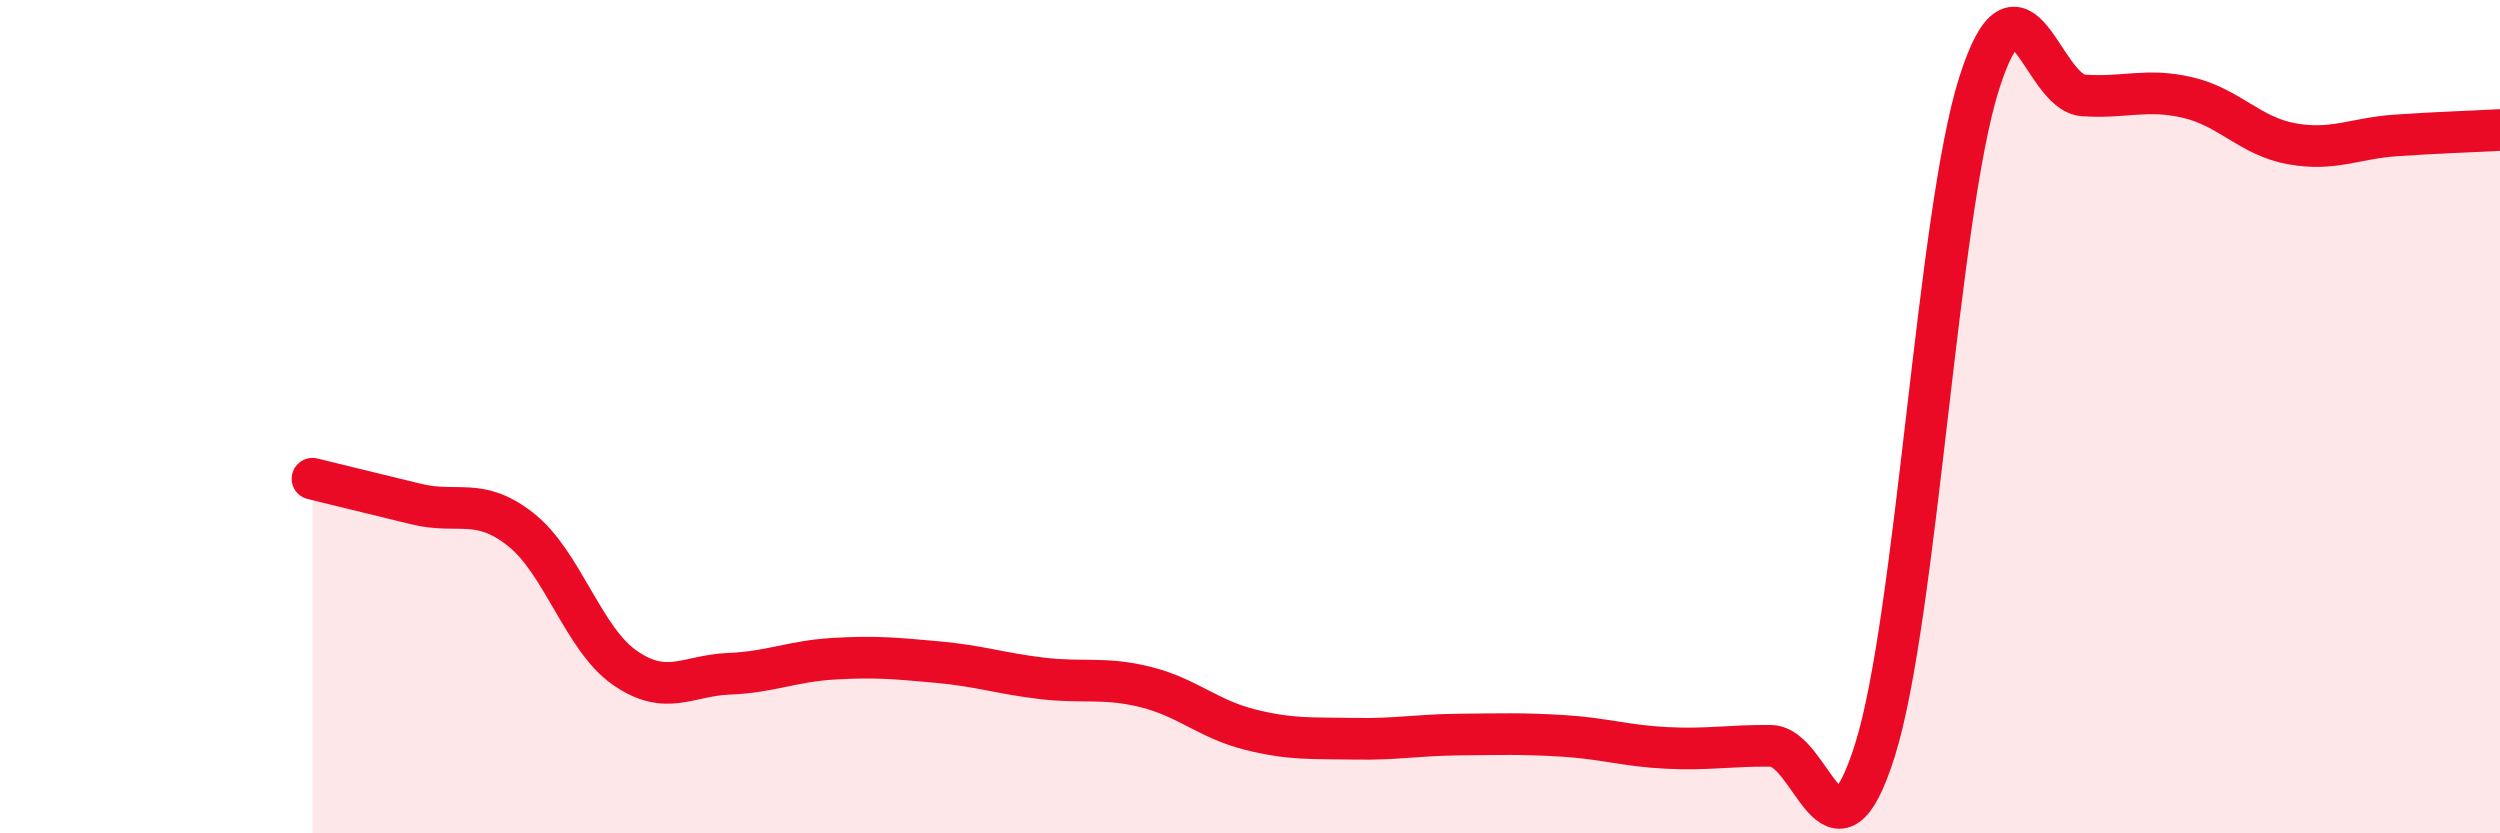
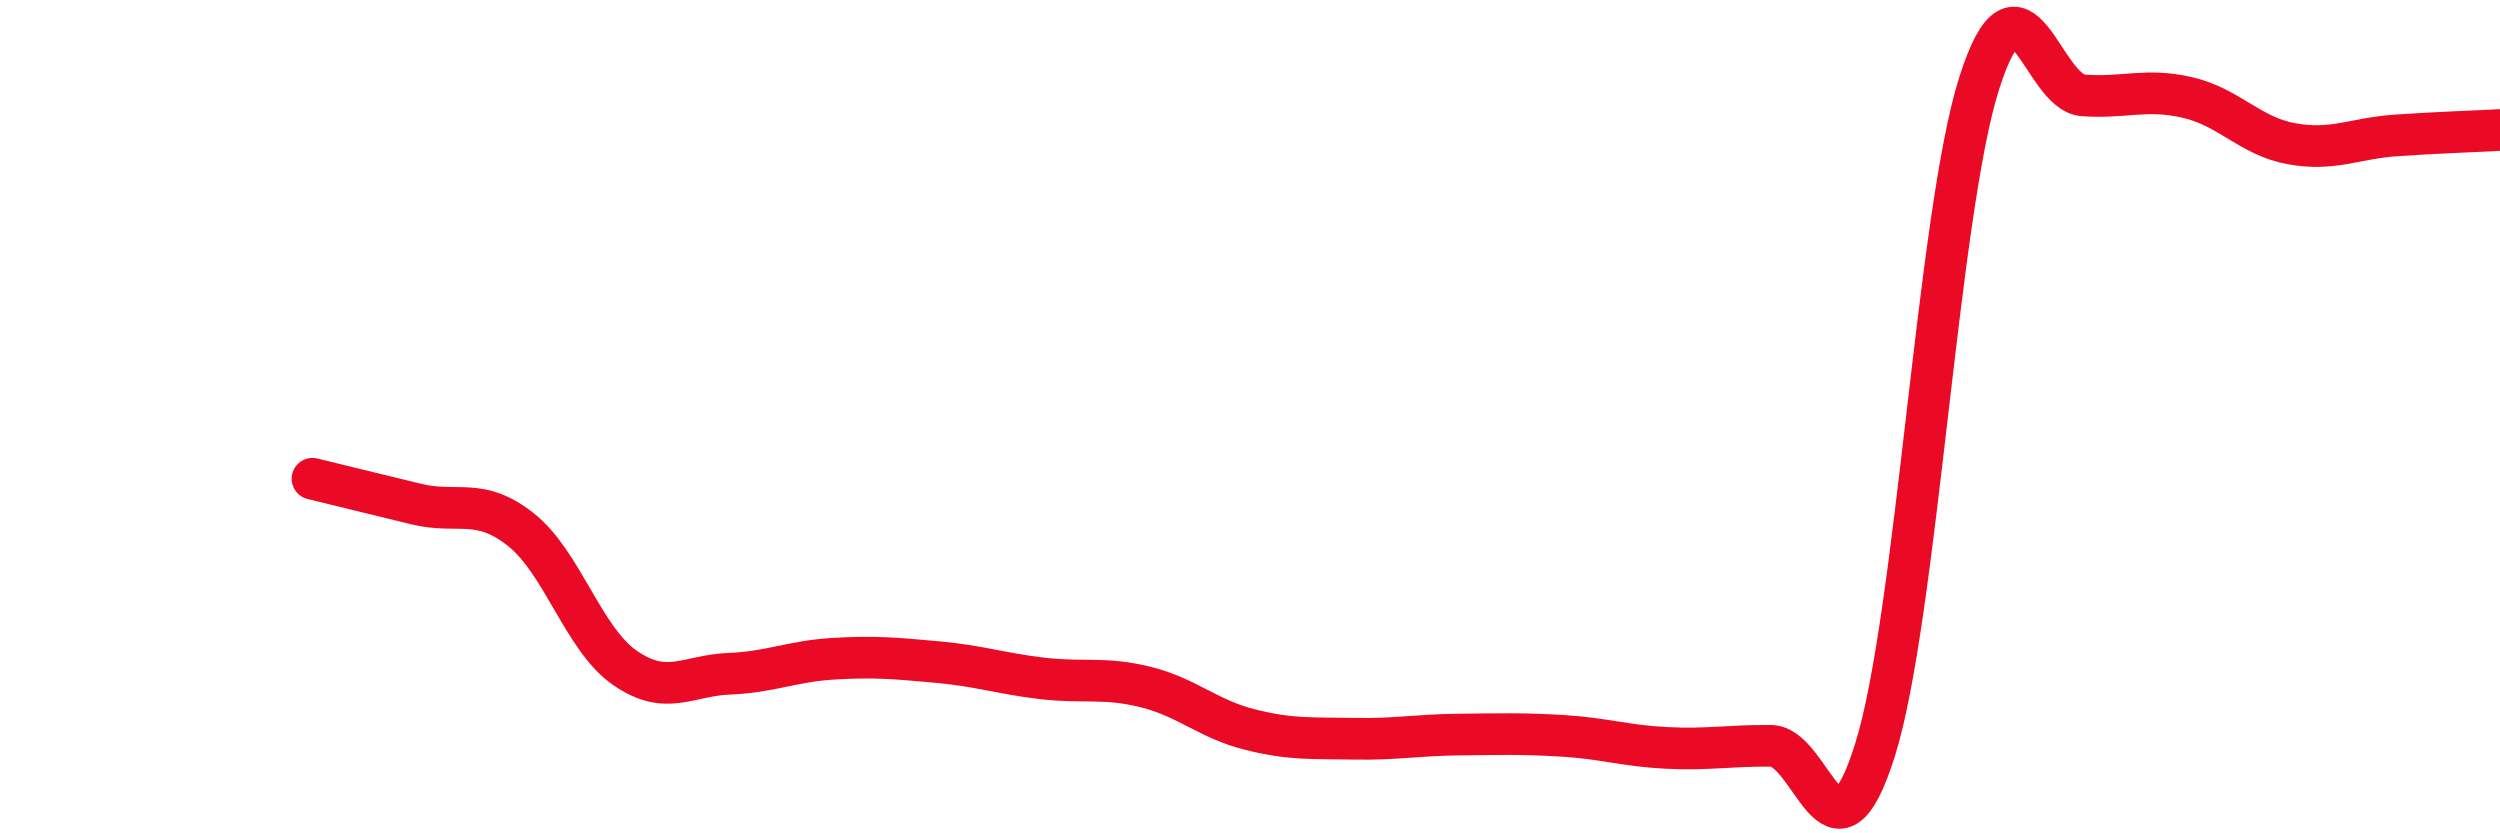
<svg xmlns="http://www.w3.org/2000/svg" width="60" height="20" viewBox="0 0 60 20">
-   <path d="M 7.5,11.49 C 8,11.61 9,11.86 10,12.1 C 11,12.34 11.5,11.92 12.5,12.71 C 13.5,13.5 14,15.34 15,16.03 C 16,16.72 16.5,16.21 17.5,16.17 C 18.5,16.13 19,15.87 20,15.81 C 21,15.75 21.5,15.8 22.5,15.89 C 23.5,15.98 24,16.16 25,16.28 C 26,16.4 26.5,16.24 27.5,16.49 C 28.5,16.74 29,17.26 30,17.51 C 31,17.76 31.5,17.71 32.5,17.73 C 33.5,17.75 34,17.64 35,17.63 C 36,17.62 36.5,17.6 37.5,17.66 C 38.5,17.72 39,17.9 40,17.95 C 41,18 41.5,17.89 42.5,17.9 C 43.5,17.91 44,21.18 45,18 C 46,14.82 46.5,5.14 47.5,2 C 48.5,-1.14 49,2.22 50,2.29 C 51,2.36 51.5,2.11 52.5,2.34 C 53.5,2.57 54,3.27 55,3.45 C 56,3.63 56.5,3.32 57.5,3.25 C 58.5,3.18 59.5,3.15 60,3.12L60 20L7.5 20Z" fill="#EB0A25" opacity="0.1" stroke-linecap="round" stroke-linejoin="round" />
  <path d="M 7.5,11.49 C 8,11.61 9,11.86 10,12.1 C 11,12.34 11.5,11.92 12.5,12.71 C 13.5,13.5 14,15.34 15,16.03 C 16,16.72 16.5,16.21 17.5,16.17 C 18.5,16.13 19,15.87 20,15.81 C 21,15.75 21.5,15.8 22.5,15.89 C 23.5,15.98 24,16.16 25,16.28 C 26,16.4 26.5,16.24 27.5,16.49 C 28.5,16.74 29,17.26 30,17.51 C 31,17.76 31.5,17.71 32.5,17.73 C 33.5,17.75 34,17.64 35,17.63 C 36,17.62 36.5,17.6 37.5,17.66 C 38.5,17.72 39,17.9 40,17.95 C 41,18 41.5,17.89 42.5,17.9 C 43.5,17.91 44,21.18 45,18 C 46,14.82 46.5,5.14 47.5,2 C 48.5,-1.14 49,2.22 50,2.29 C 51,2.36 51.5,2.11 52.5,2.34 C 53.5,2.57 54,3.27 55,3.45 C 56,3.63 56.5,3.32 57.5,3.25 C 58.5,3.18 59.5,3.15 60,3.12" stroke="#EB0A25" stroke-width="1" fill="none" stroke-linecap="round" stroke-linejoin="round" />
</svg>